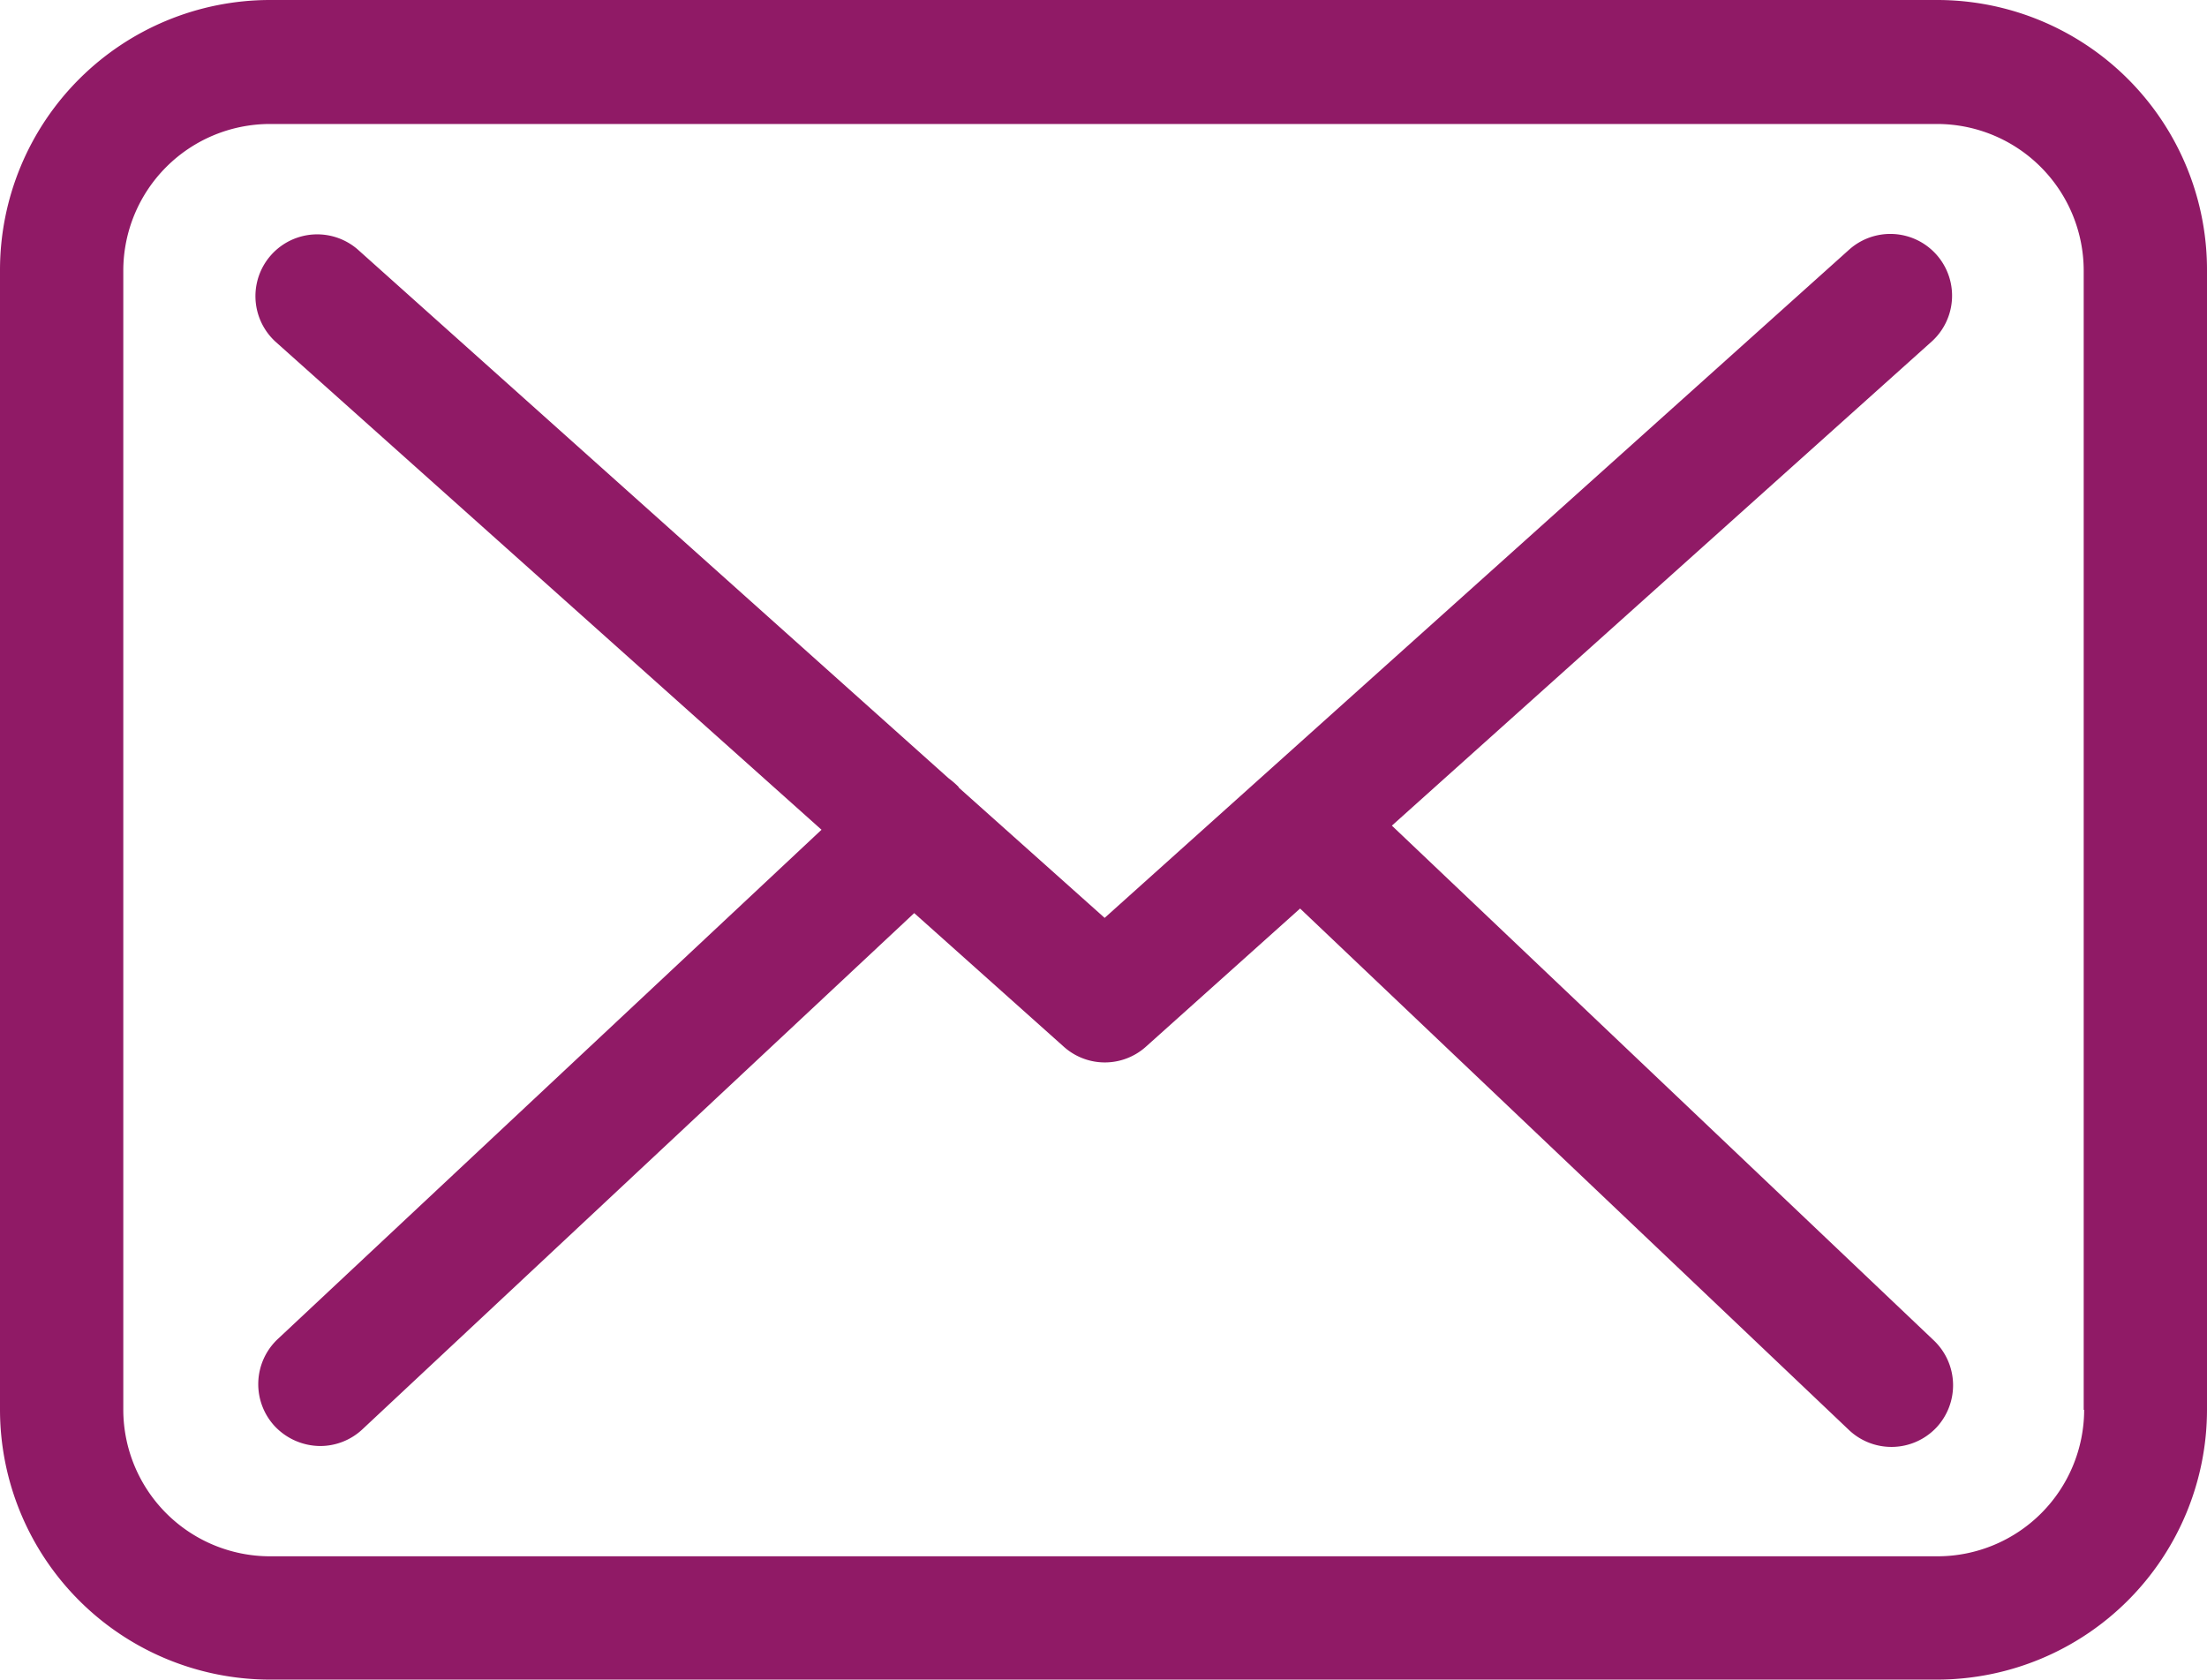
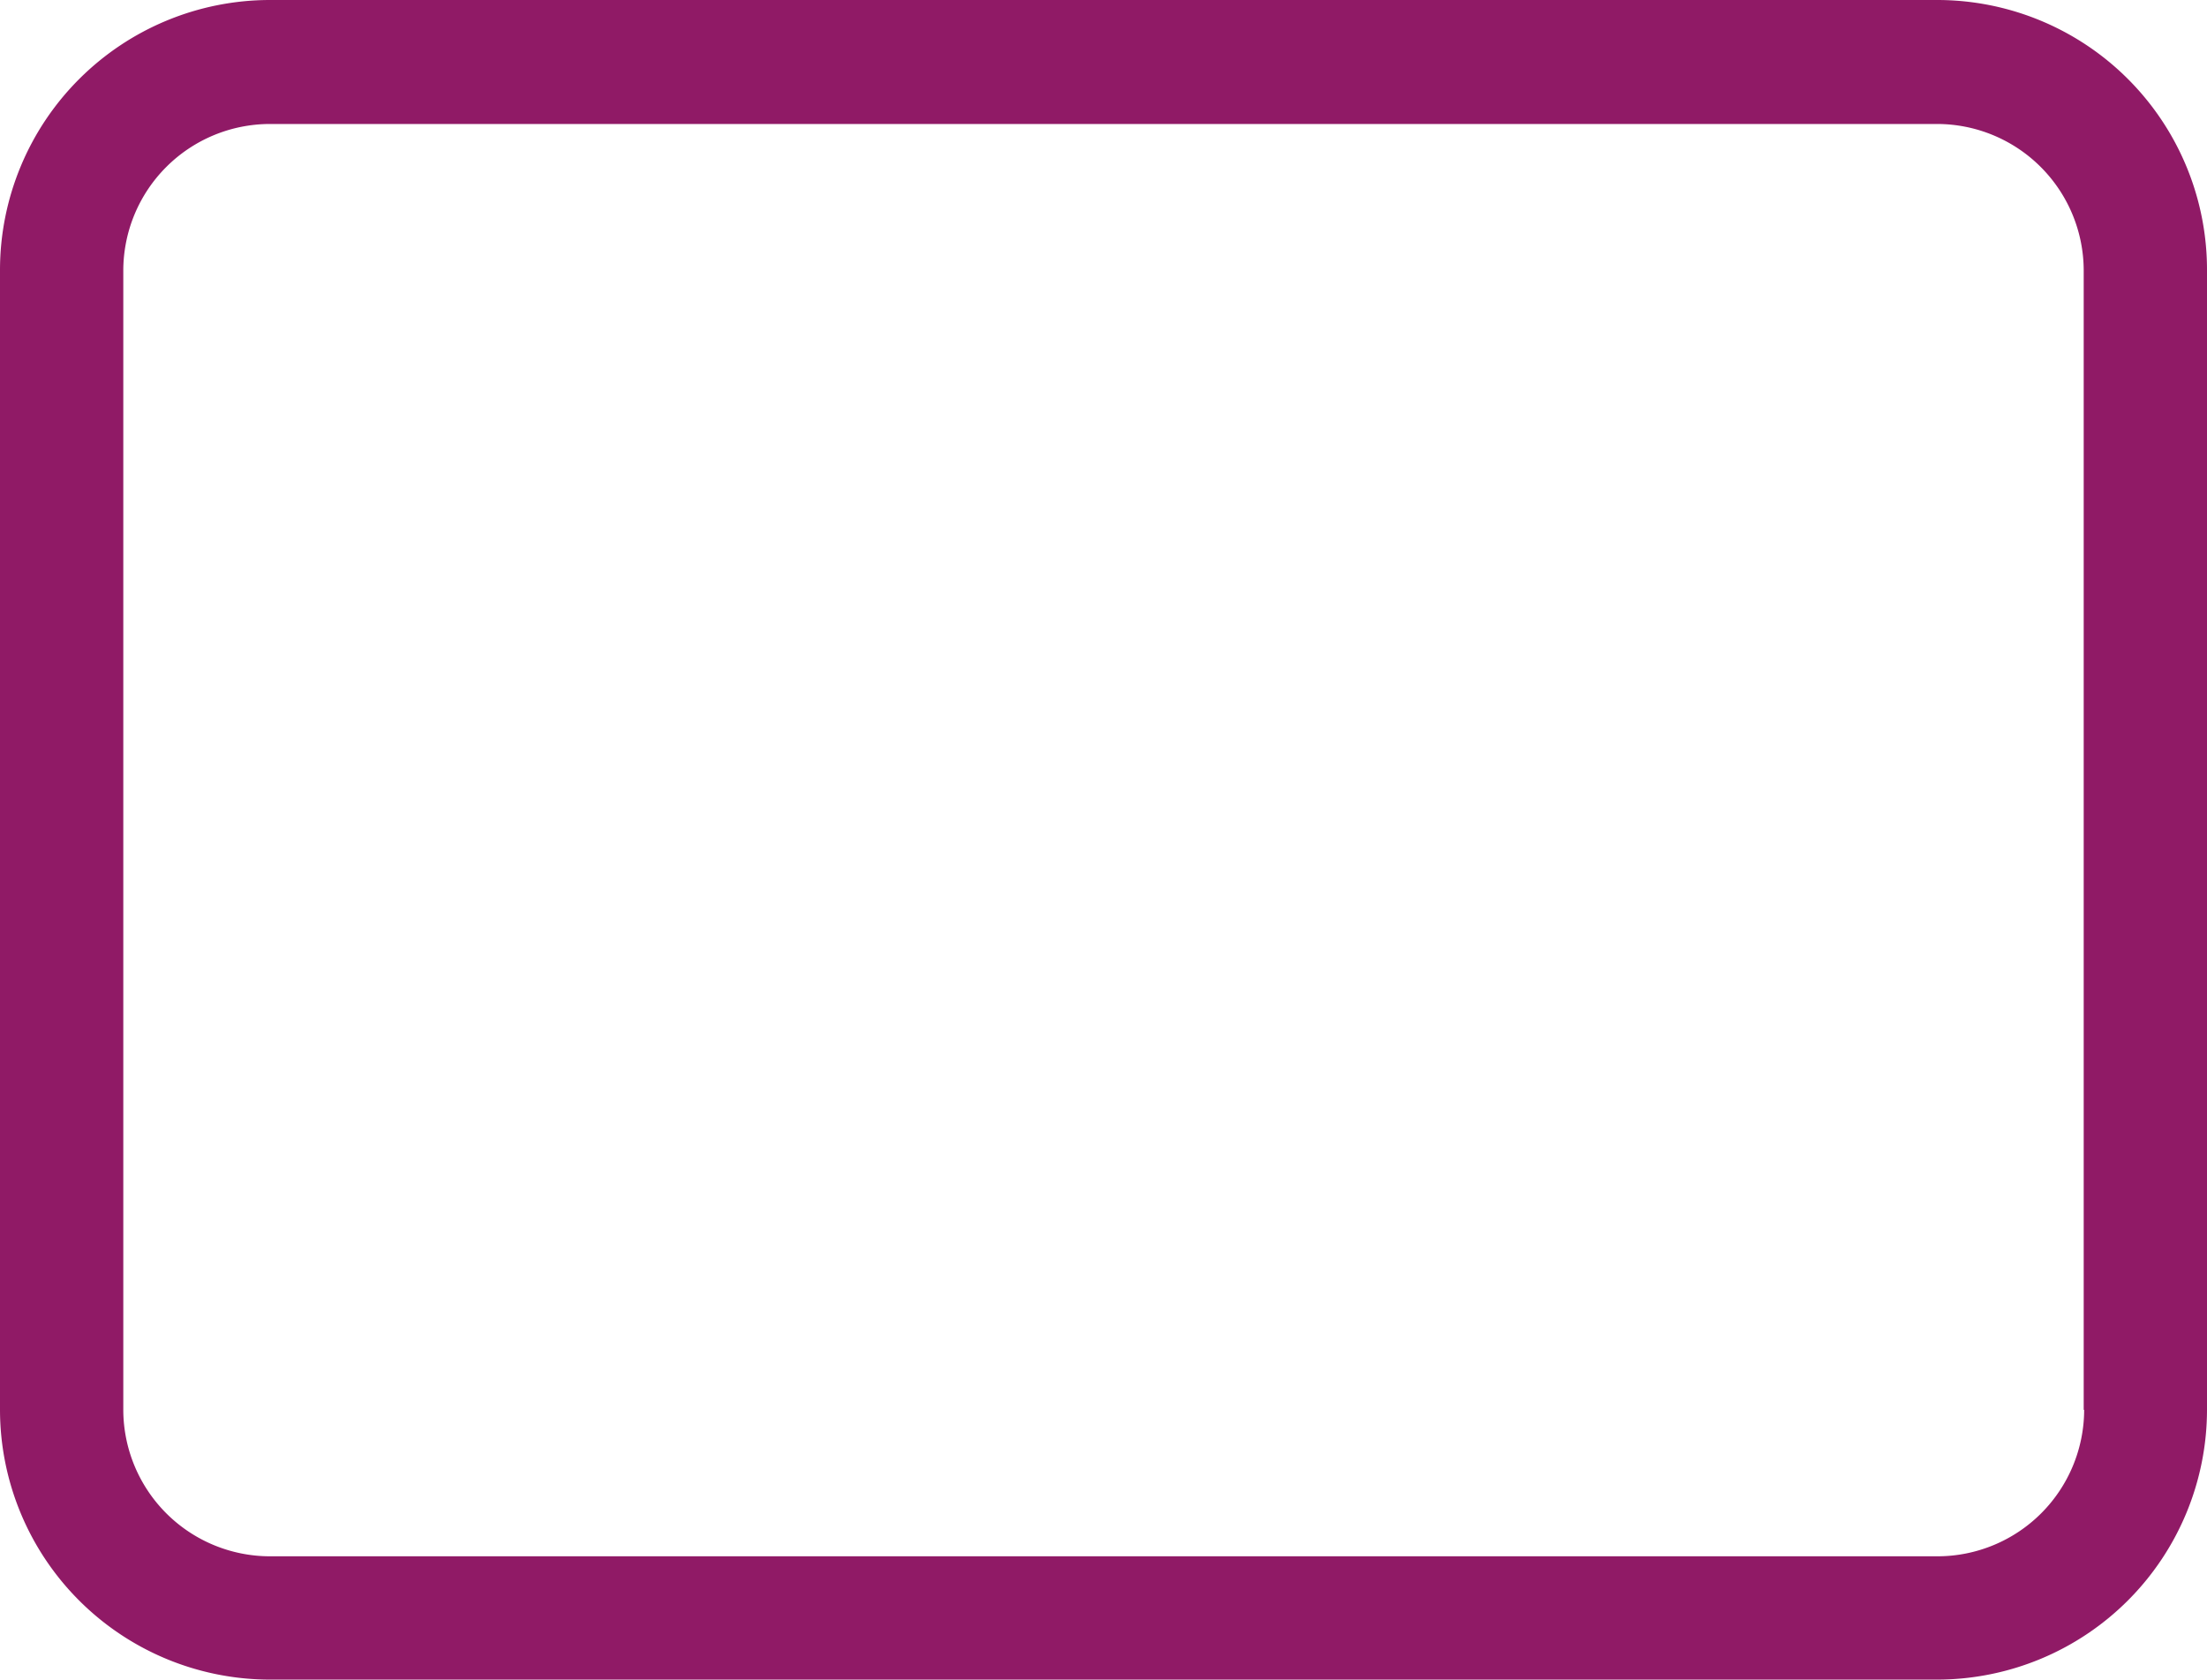
<svg xmlns="http://www.w3.org/2000/svg" id="Capa_1" data-name="Capa 1" viewBox="0 0 483.3 367.8">
  <defs>
    <style>.cls-1{fill:#901a66;}</style>
  </defs>
  <title>envelope</title>
  <path class="cls-1" d="M424.3,57.75H59.1A59.15,59.15,0,0,0,0,116.85v249.6a59.15,59.15,0,0,0,59.1,59.1H424.2a59.15,59.15,0,0,0,59.1-59.1V117A59.09,59.09,0,0,0,424.3,57.75Zm32.1,308.7a32.14,32.14,0,0,1-32.1,32.1H59.1A32.14,32.14,0,0,1,27,366.45V117a32.14,32.14,0,0,1,32.1-32.1H424.2A32.14,32.14,0,0,1,456.3,117v249.5Z" transform="translate(0 -57.75)" />
-   <path class="cls-1" d="M304.8,238.55l118.2-106a13.52,13.52,0,0,0-18.1-20.1l-163,146.3-31.8-28.4c-.1-.1-.2-.2-.2-.3a20,20,0,0,0-2.2-1.9L78.3,112.35a13.53,13.53,0,0,0-18,20.2l119.6,106.9L60.8,351a13.55,13.55,0,0,0-.6,19.1,13.81,13.81,0,0,0,9.9,4.3,13.53,13.53,0,0,0,9.2-3.6l120.9-113.1L233,287a13.46,13.46,0,0,0,18-.1l33.7-30.2,120.2,114.2a13.54,13.54,0,0,0,19.1-.5,13.55,13.55,0,0,0-.5-19.1Z" transform="translate(0 -57.75)" />
</svg>